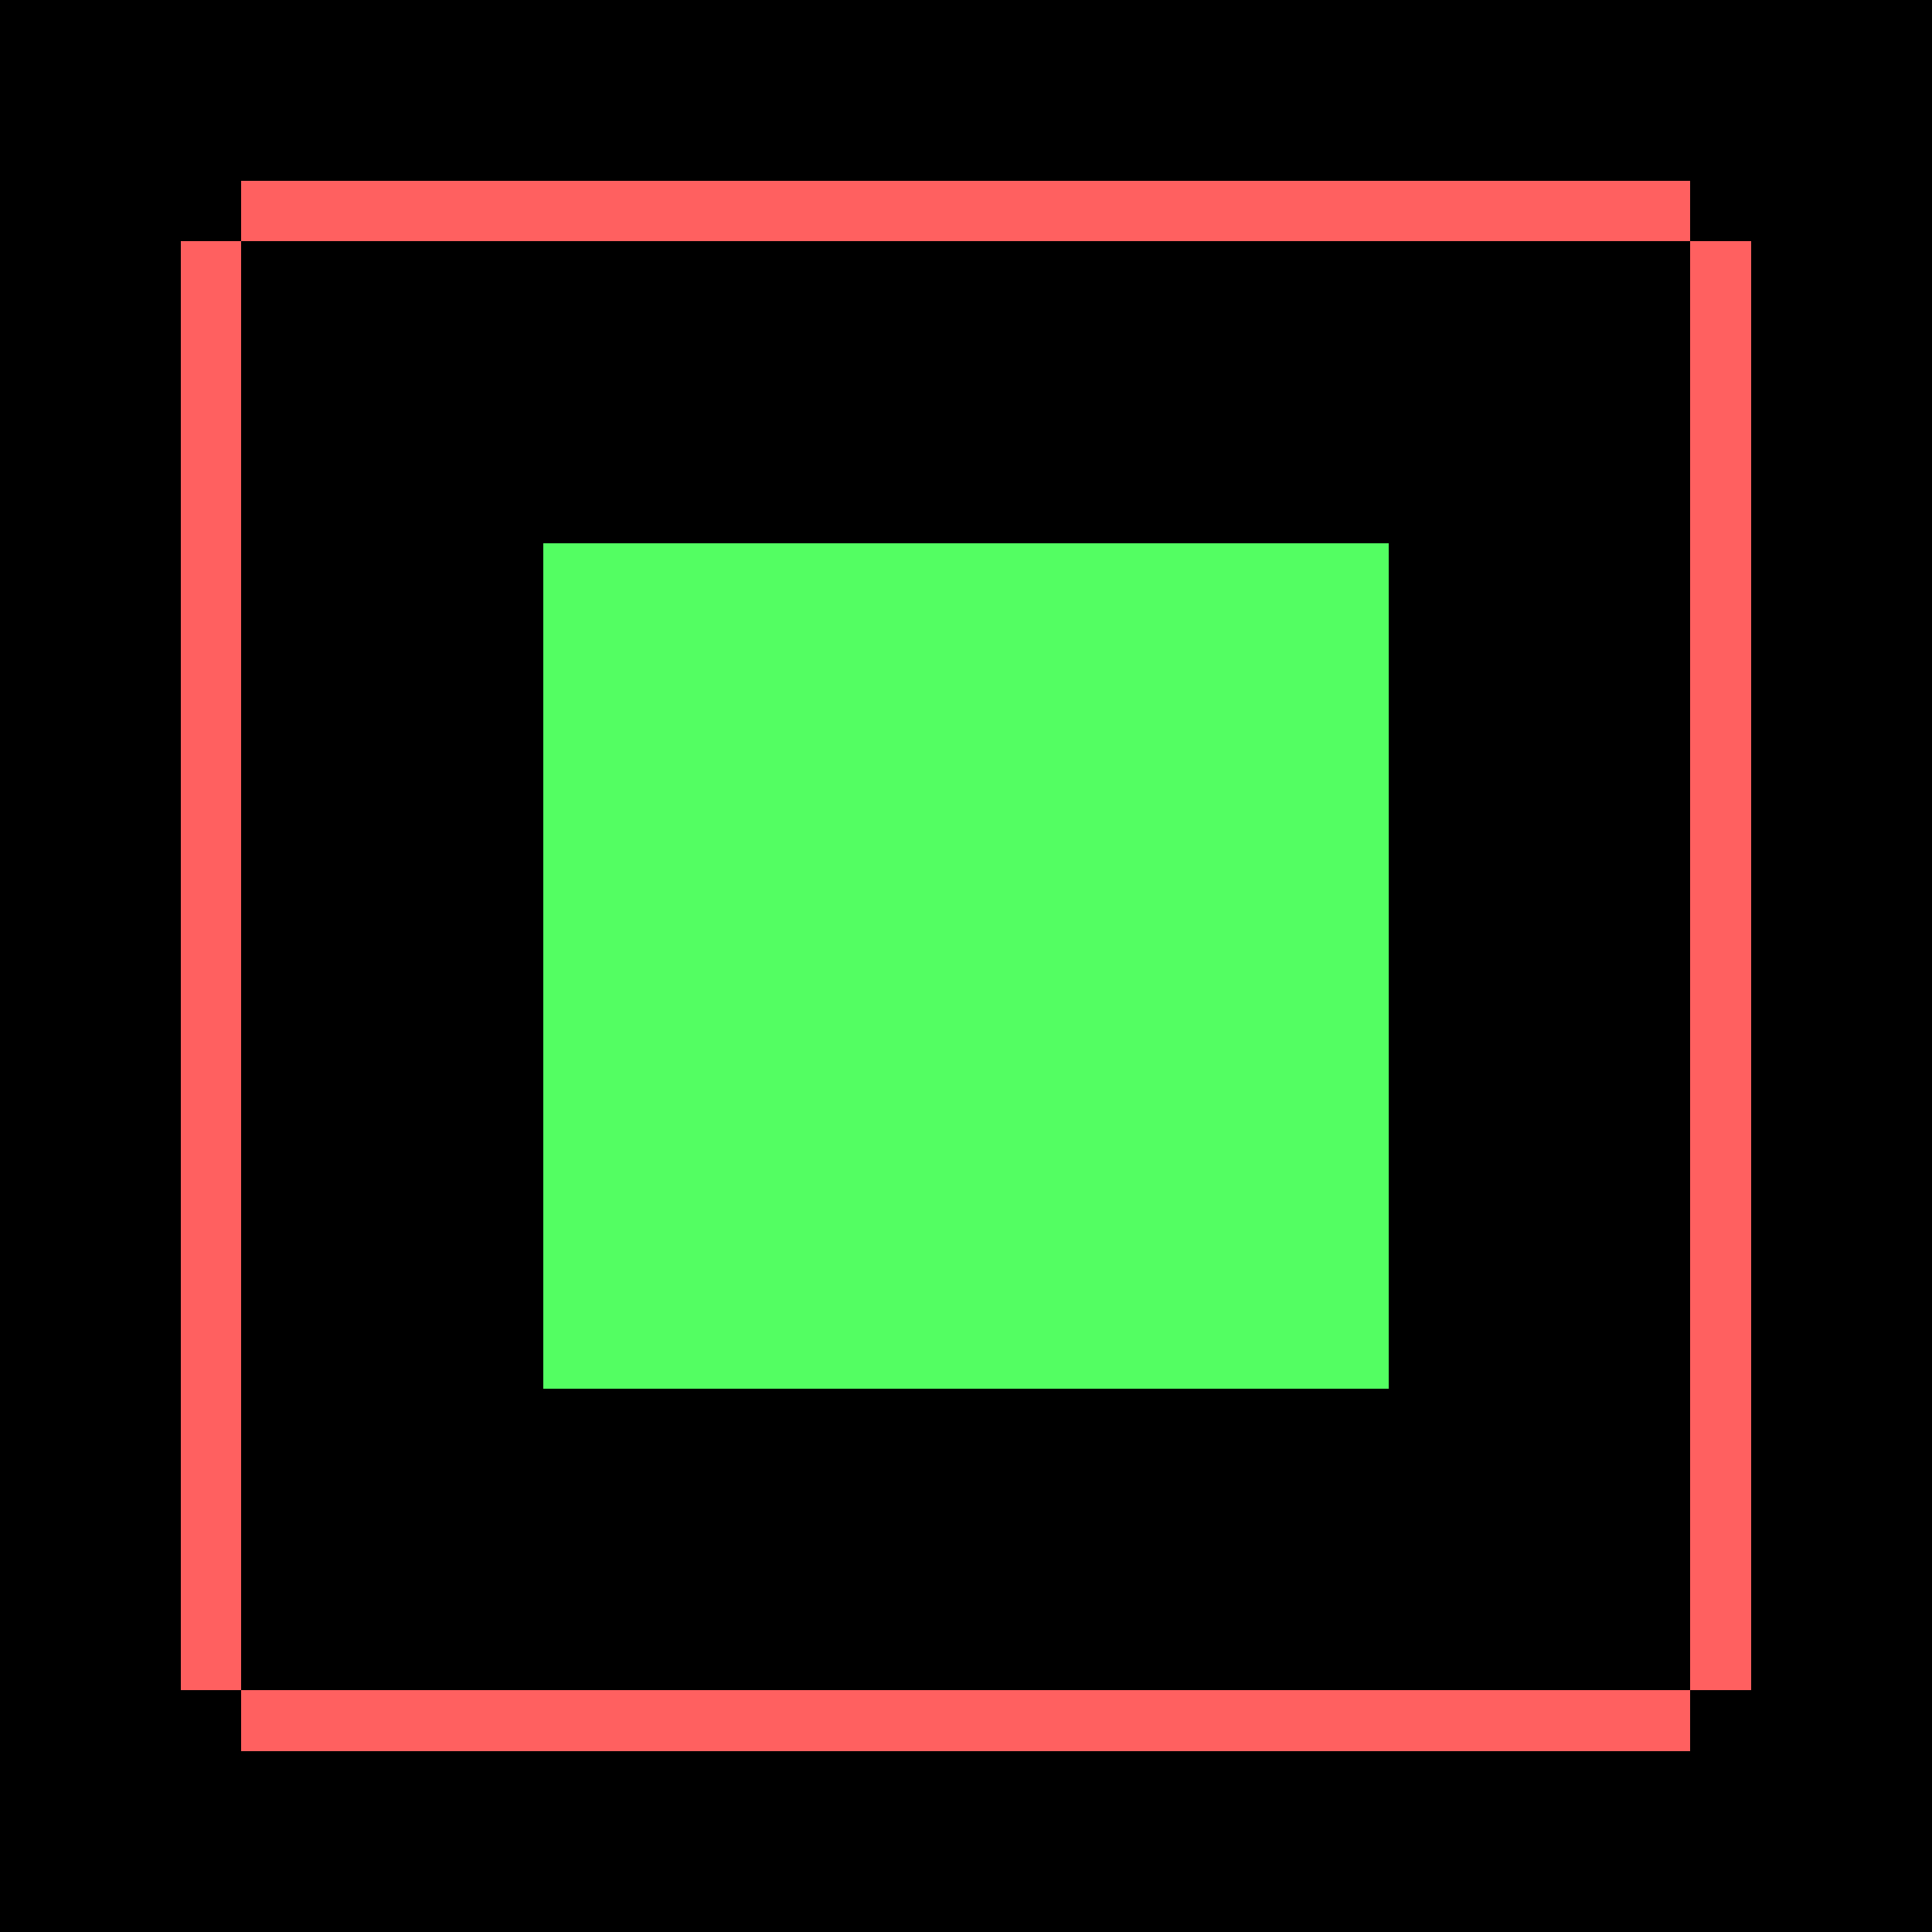
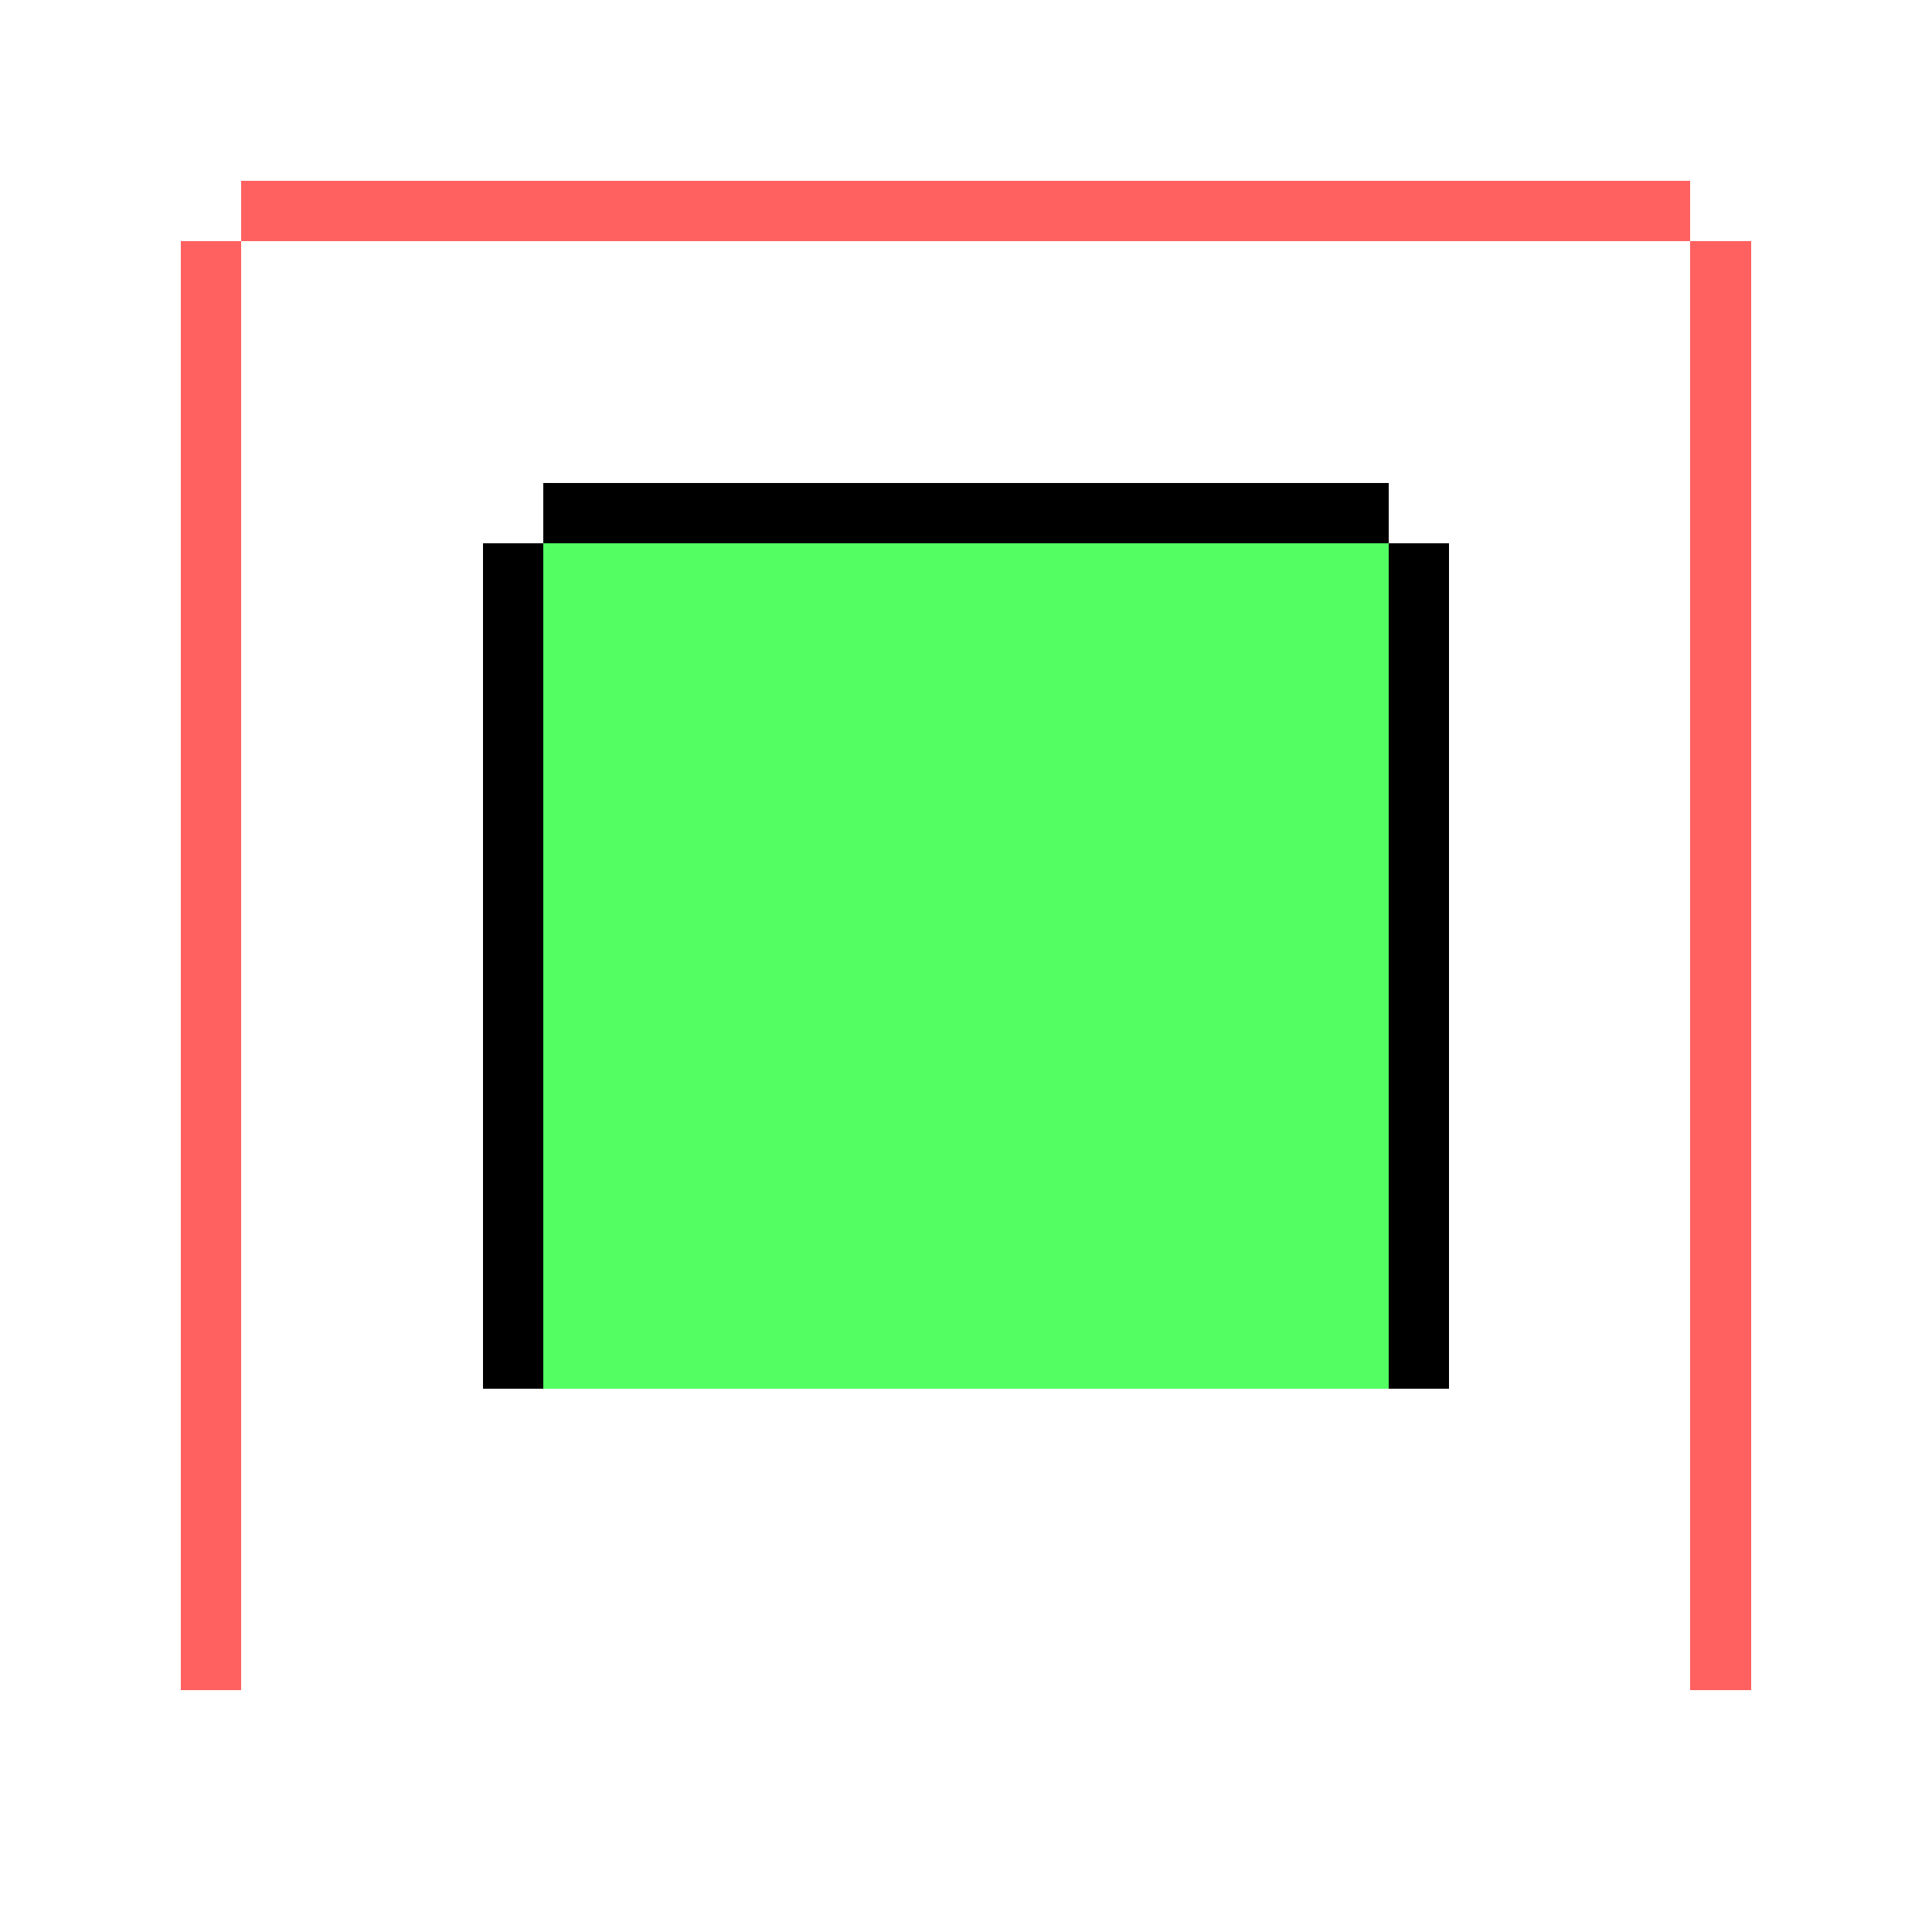
<svg xmlns="http://www.w3.org/2000/svg" width="1200" height="1200" shape-rendering="crispEdges" version="1.2" viewBox="0 0 32 32">
  <style>rect{shape-rendering:crispEdges}</style>
  <g fill="#000000" fill-opacity="1">
-     <rect x="0" y="0" width="32" height="32" />
-   </g>
+     </g>
  <g fill="#000000" fill-opacity="1">
    <rect x="8" y="9" width="1" height="14" />
    <rect x="9" y="8" width="14" height="1" />
    <rect x="23" y="9" width="1" height="14" />
-     <rect x="9" y="23" width="14" height="1" />
  </g>
  <g fill="#53fe62" fill-opacity="1">
    <rect x="9" y="9" width="14" height="14" />
  </g>
  <g fill="#ff6060" fill-opacity="1">
    <rect x="3" y="4" width="1" height="24" />
    <rect x="4" y="3" width="24" height="1" />
    <rect x="28" y="4" width="1" height="24" />
-     <rect x="4" y="28" width="24" height="1" />
  </g>
</svg>